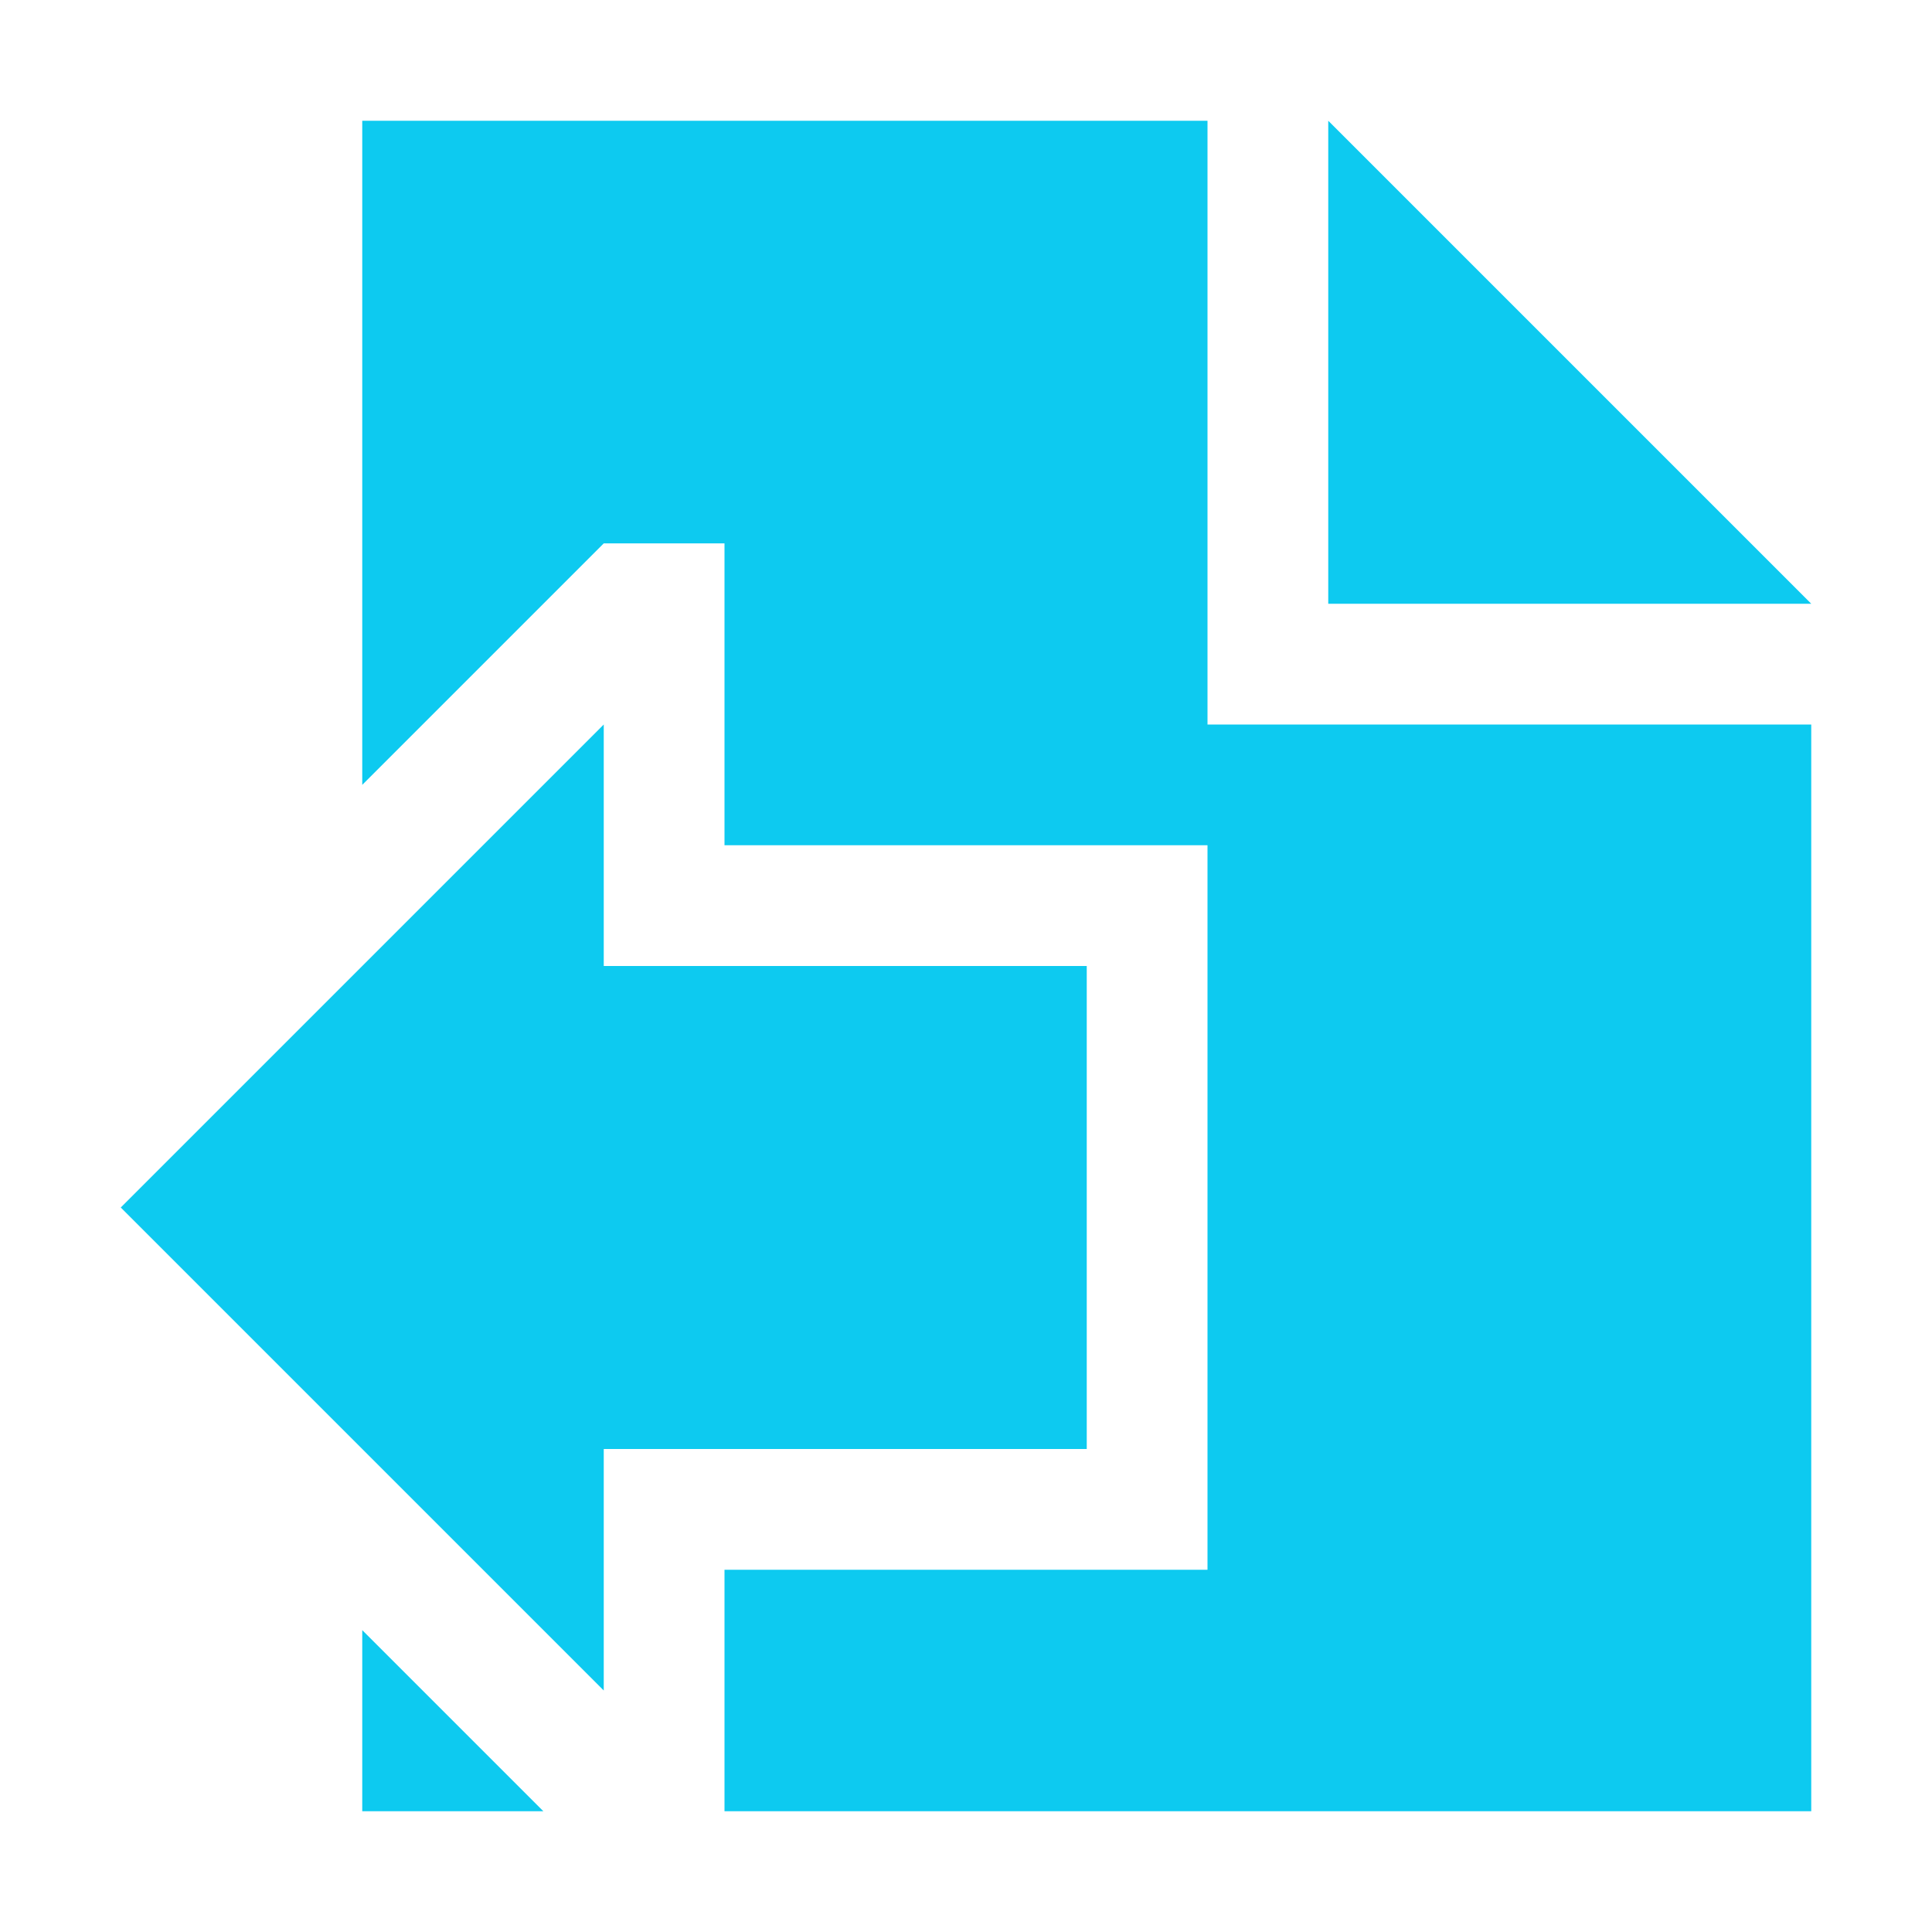
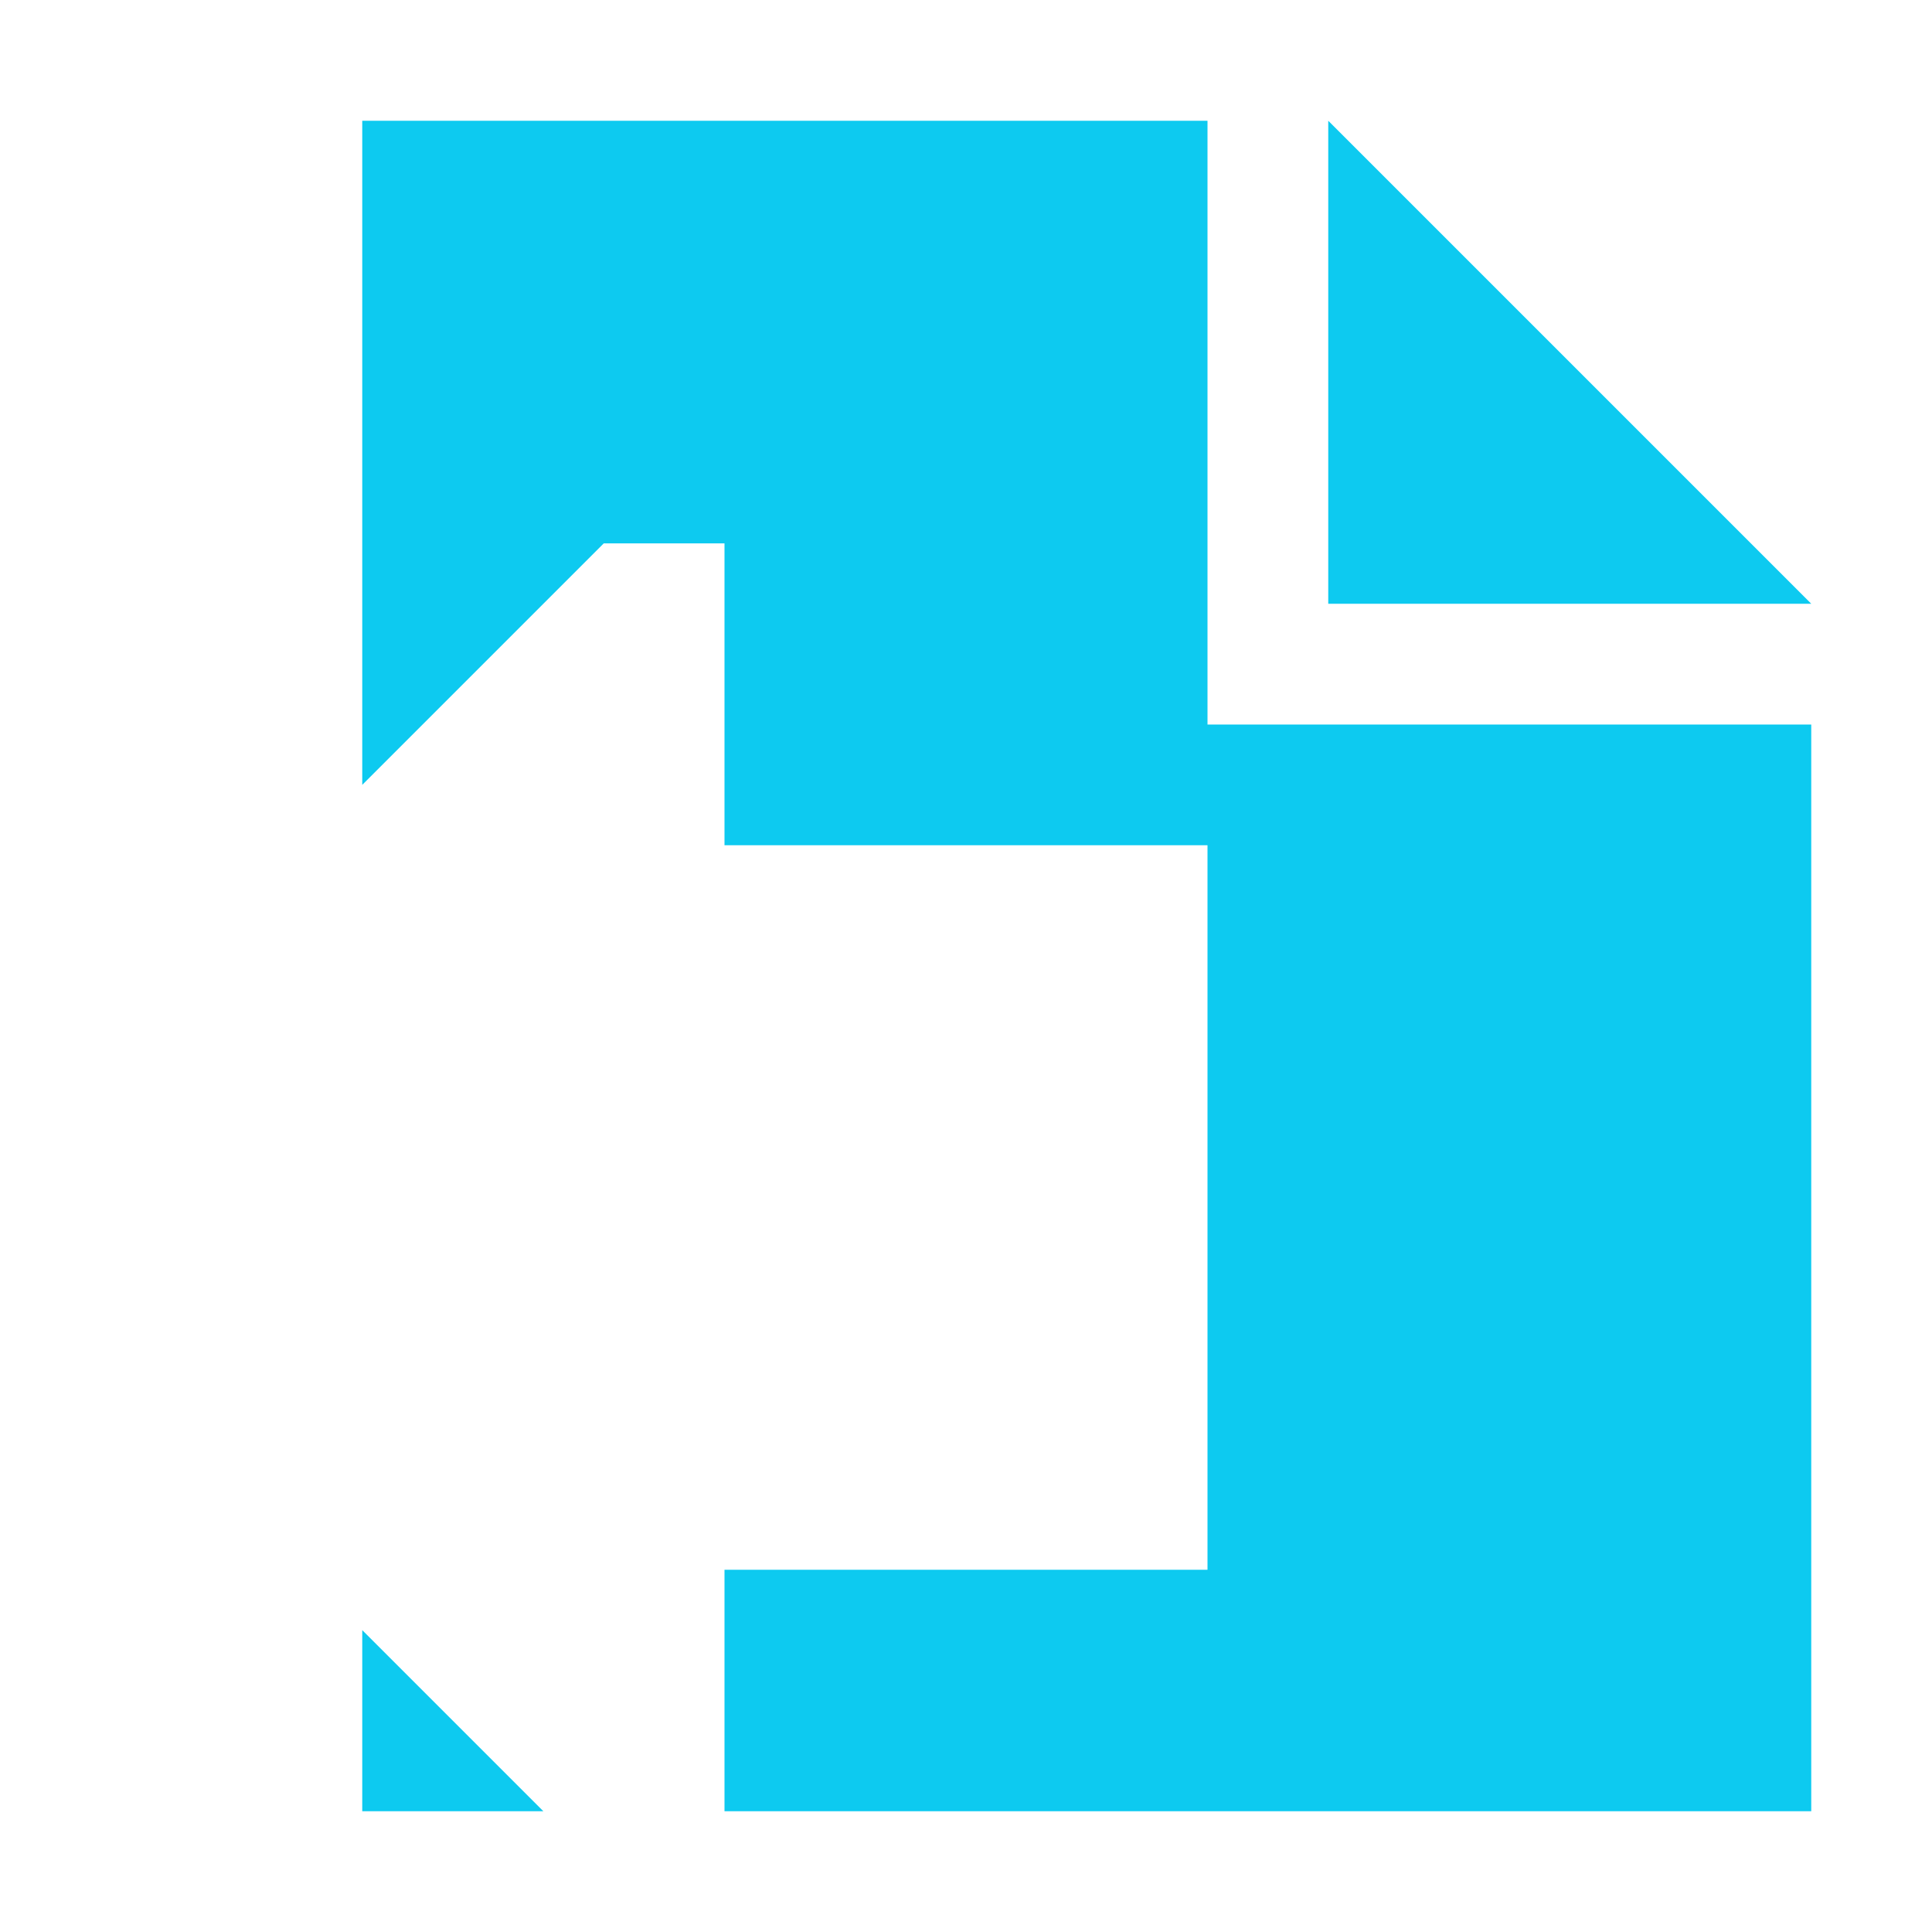
<svg xmlns="http://www.w3.org/2000/svg" viewBox="0 0 32 32">
  <path fill="#0dcaf0" d="m6 2v11l4-4h2v5h8v12h-8v4h18v-18h-10v-10zm16 0v8h8zm-16 25v3h3z" />
-   <path fill="#0dcaf0" d="m10 12-8 8 8 8v-4h8v-8h-8z" />
</svg>